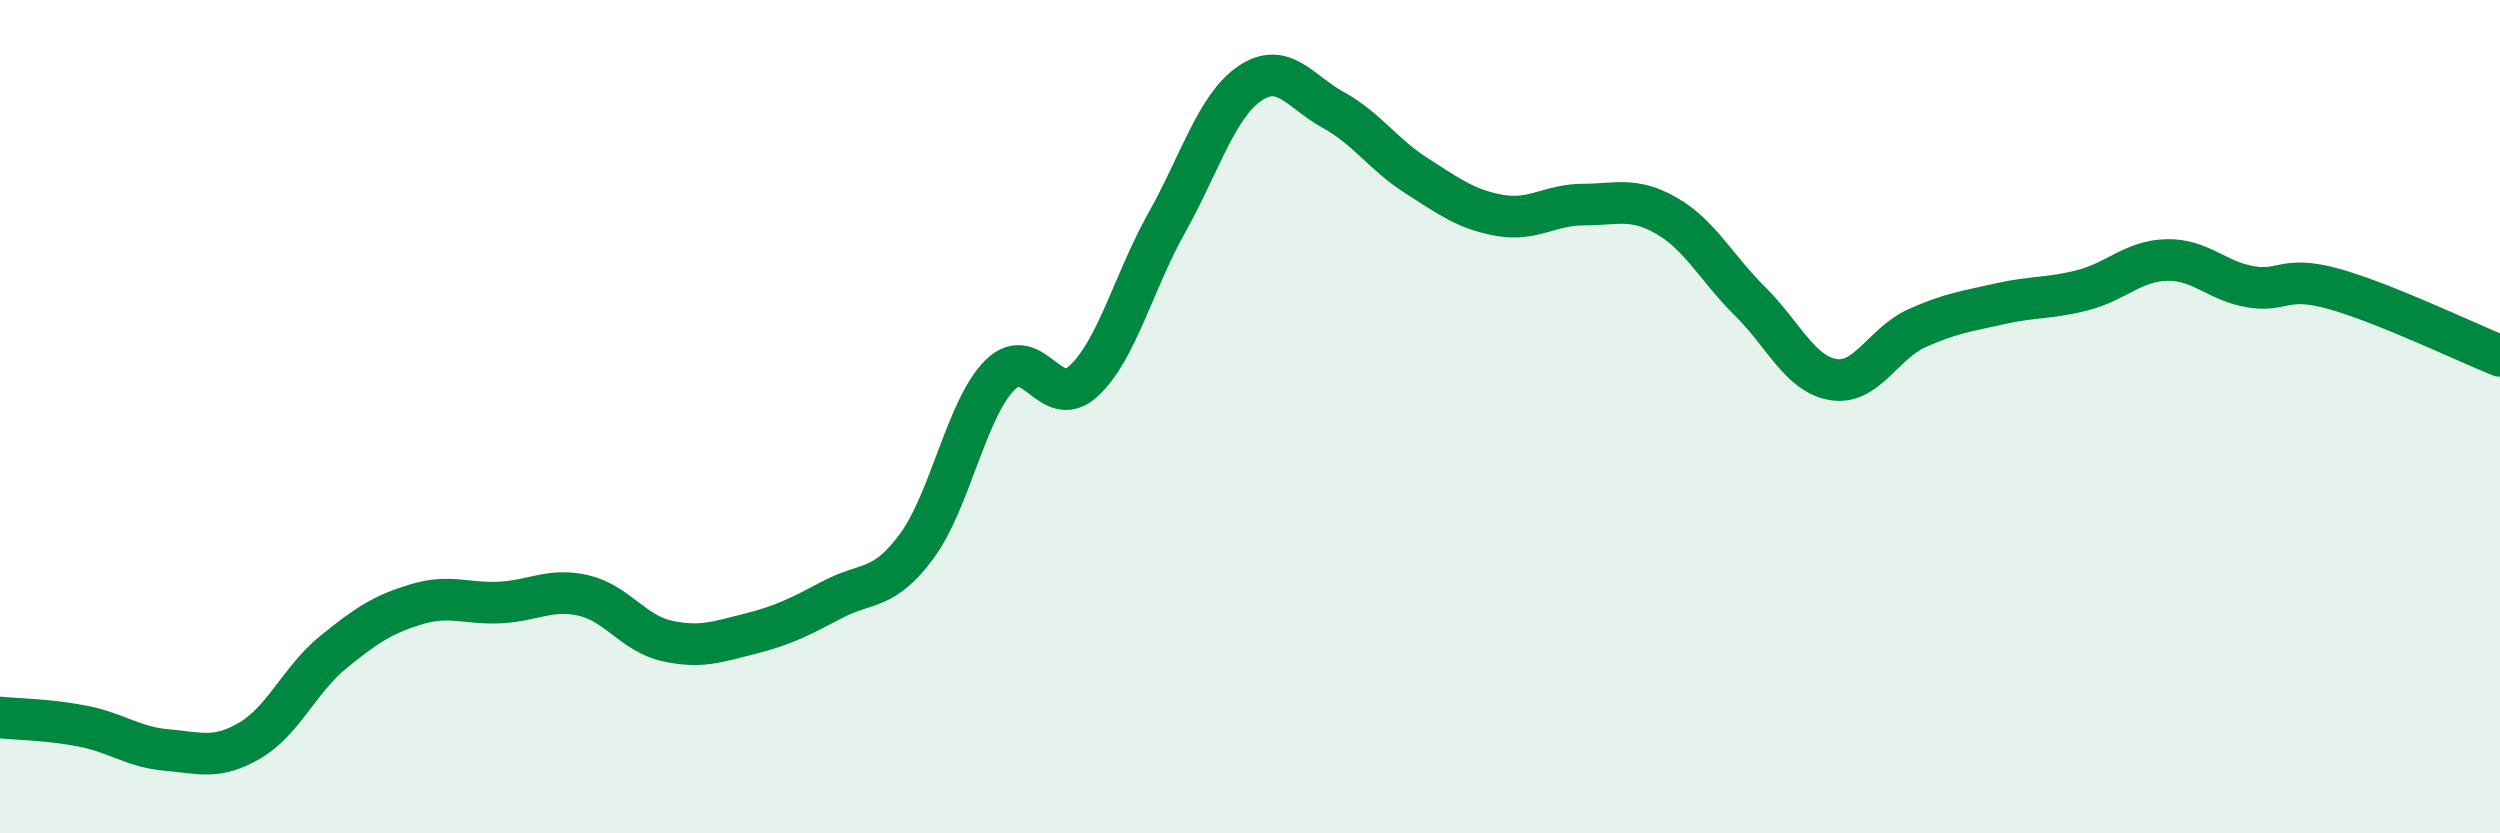
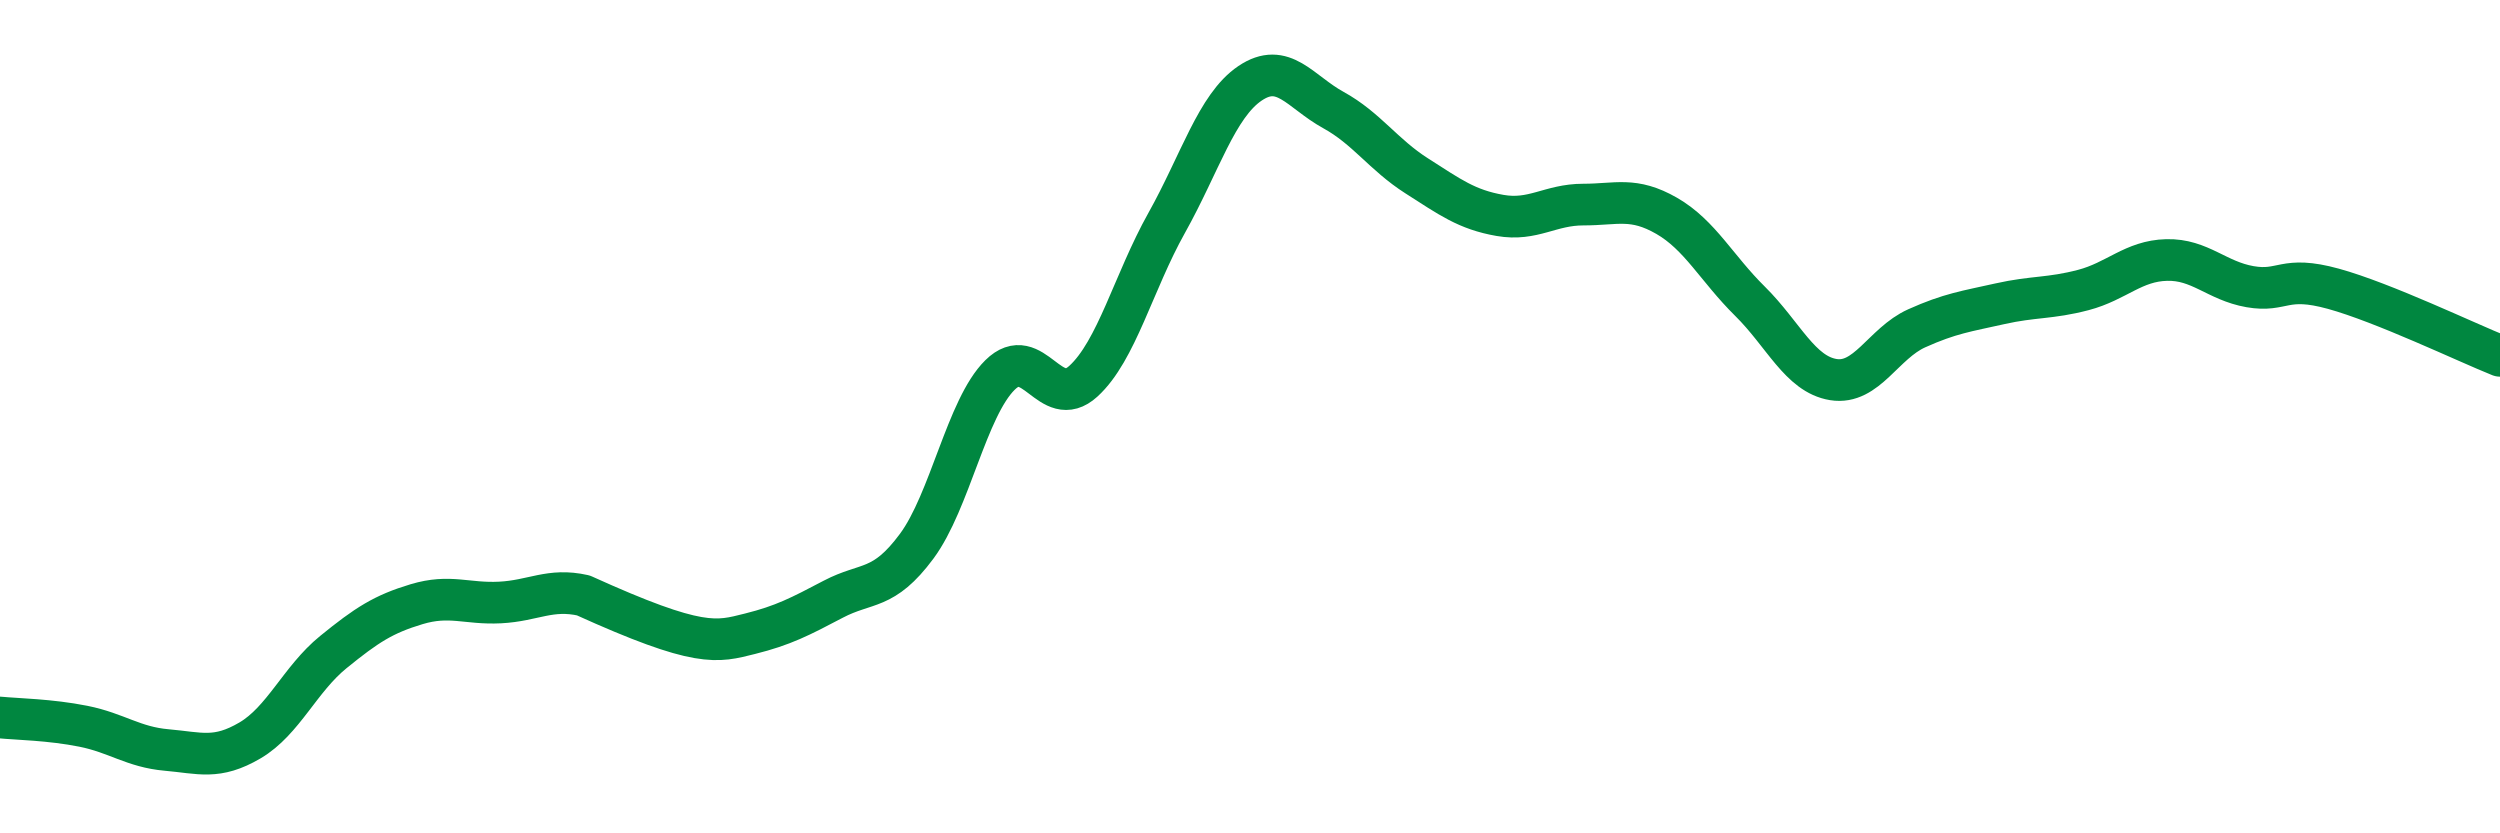
<svg xmlns="http://www.w3.org/2000/svg" width="60" height="20" viewBox="0 0 60 20">
-   <path d="M 0,17.22 C 0.4,17.26 1.2,17.27 2,17.43 C 2.8,17.59 3.2,17.93 4,18 C 4.8,18.07 5.2,18.24 6,17.77 C 6.8,17.3 7.2,16.3 8,15.65 C 8.8,15 9.2,14.74 10,14.5 C 10.8,14.26 11.2,14.5 12,14.46 C 12.8,14.42 13.2,14.11 14,14.29 C 14.8,14.47 15.2,15.2 16,15.38 C 16.8,15.56 17.2,15.41 18,15.21 C 18.8,15.01 19.2,14.8 20,14.38 C 20.8,13.96 21.2,14.19 22,13.11 C 22.8,12.03 23.2,9.79 24,9 C 24.8,8.21 25.2,9.88 26,9.15 C 26.8,8.42 27.2,6.78 28,5.35 C 28.8,3.92 29.2,2.54 30,2 C 30.8,1.46 31.2,2.2 32,2.64 C 32.8,3.08 33.2,3.71 34,4.22 C 34.8,4.73 35.2,5.03 36,5.17 C 36.8,5.31 37.2,4.91 38,4.91 C 38.8,4.91 39.2,4.72 40,5.18 C 40.8,5.64 41.2,6.44 42,7.23 C 42.8,8.02 43.2,8.98 44,9.11 C 44.8,9.24 45.2,8.24 46,7.88 C 46.8,7.52 47.2,7.47 48,7.29 C 48.8,7.11 49.2,7.17 50,6.96 C 50.8,6.75 51.2,6.26 52,6.24 C 52.8,6.22 53.2,6.74 54,6.88 C 54.8,7.02 54.8,6.6 56,6.93 C 57.2,7.26 59.2,8.22 60,8.54L60 20L0 20Z" fill="#008740" opacity="0.1" stroke-linecap="round" stroke-linejoin="round" />
-   <path d="M 0,17.22 C 0.4,17.26 1.2,17.27 2,17.43 C 2.8,17.59 3.2,17.93 4,18 C 4.8,18.07 5.2,18.24 6,17.77 C 6.8,17.3 7.2,16.3 8,15.65 C 8.8,15 9.2,14.74 10,14.5 C 10.8,14.26 11.2,14.5 12,14.46 C 12.8,14.42 13.2,14.11 14,14.29 C 14.8,14.47 15.2,15.2 16,15.38 C 16.8,15.56 17.2,15.41 18,15.21 C 18.8,15.01 19.2,14.8 20,14.38 C 20.8,13.96 21.2,14.19 22,13.11 C 22.8,12.03 23.2,9.79 24,9 C 24.8,8.21 25.2,9.88 26,9.15 C 26.8,8.42 27.2,6.78 28,5.35 C 28.8,3.92 29.2,2.54 30,2 C 30.8,1.46 31.2,2.2 32,2.64 C 32.8,3.08 33.2,3.71 34,4.22 C 34.8,4.73 35.2,5.03 36,5.17 C 36.8,5.31 37.2,4.91 38,4.91 C 38.8,4.91 39.2,4.72 40,5.18 C 40.8,5.64 41.2,6.44 42,7.23 C 42.8,8.02 43.2,8.98 44,9.11 C 44.8,9.24 45.2,8.24 46,7.88 C 46.8,7.52 47.2,7.47 48,7.29 C 48.8,7.11 49.2,7.17 50,6.96 C 50.8,6.75 51.2,6.26 52,6.24 C 52.8,6.22 53.2,6.74 54,6.88 C 54.8,7.02 54.8,6.6 56,6.93 C 57.2,7.26 59.2,8.22 60,8.54" stroke="#008740" stroke-width="1" fill="none" stroke-linecap="round" stroke-linejoin="round" />
+   <path d="M 0,17.22 C 0.4,17.26 1.2,17.27 2,17.43 C 2.8,17.59 3.2,17.93 4,18 C 4.8,18.07 5.2,18.24 6,17.77 C 6.8,17.3 7.2,16.3 8,15.65 C 8.8,15 9.2,14.74 10,14.5 C 10.8,14.26 11.2,14.5 12,14.46 C 12.8,14.42 13.2,14.11 14,14.29 C 16.8,15.56 17.2,15.41 18,15.21 C 18.8,15.01 19.2,14.8 20,14.38 C 20.8,13.96 21.2,14.19 22,13.11 C 22.8,12.03 23.2,9.79 24,9 C 24.8,8.21 25.2,9.88 26,9.15 C 26.8,8.42 27.2,6.78 28,5.35 C 28.8,3.92 29.2,2.54 30,2 C 30.8,1.46 31.2,2.2 32,2.64 C 32.8,3.08 33.2,3.71 34,4.22 C 34.8,4.73 35.2,5.03 36,5.17 C 36.8,5.31 37.2,4.91 38,4.91 C 38.8,4.91 39.2,4.72 40,5.18 C 40.8,5.64 41.2,6.44 42,7.23 C 42.8,8.02 43.2,8.98 44,9.11 C 44.8,9.24 45.2,8.24 46,7.88 C 46.8,7.52 47.2,7.47 48,7.29 C 48.8,7.11 49.2,7.17 50,6.96 C 50.8,6.75 51.2,6.26 52,6.24 C 52.8,6.22 53.2,6.74 54,6.88 C 54.8,7.02 54.8,6.6 56,6.93 C 57.2,7.26 59.2,8.22 60,8.54" stroke="#008740" stroke-width="1" fill="none" stroke-linecap="round" stroke-linejoin="round" />
</svg>